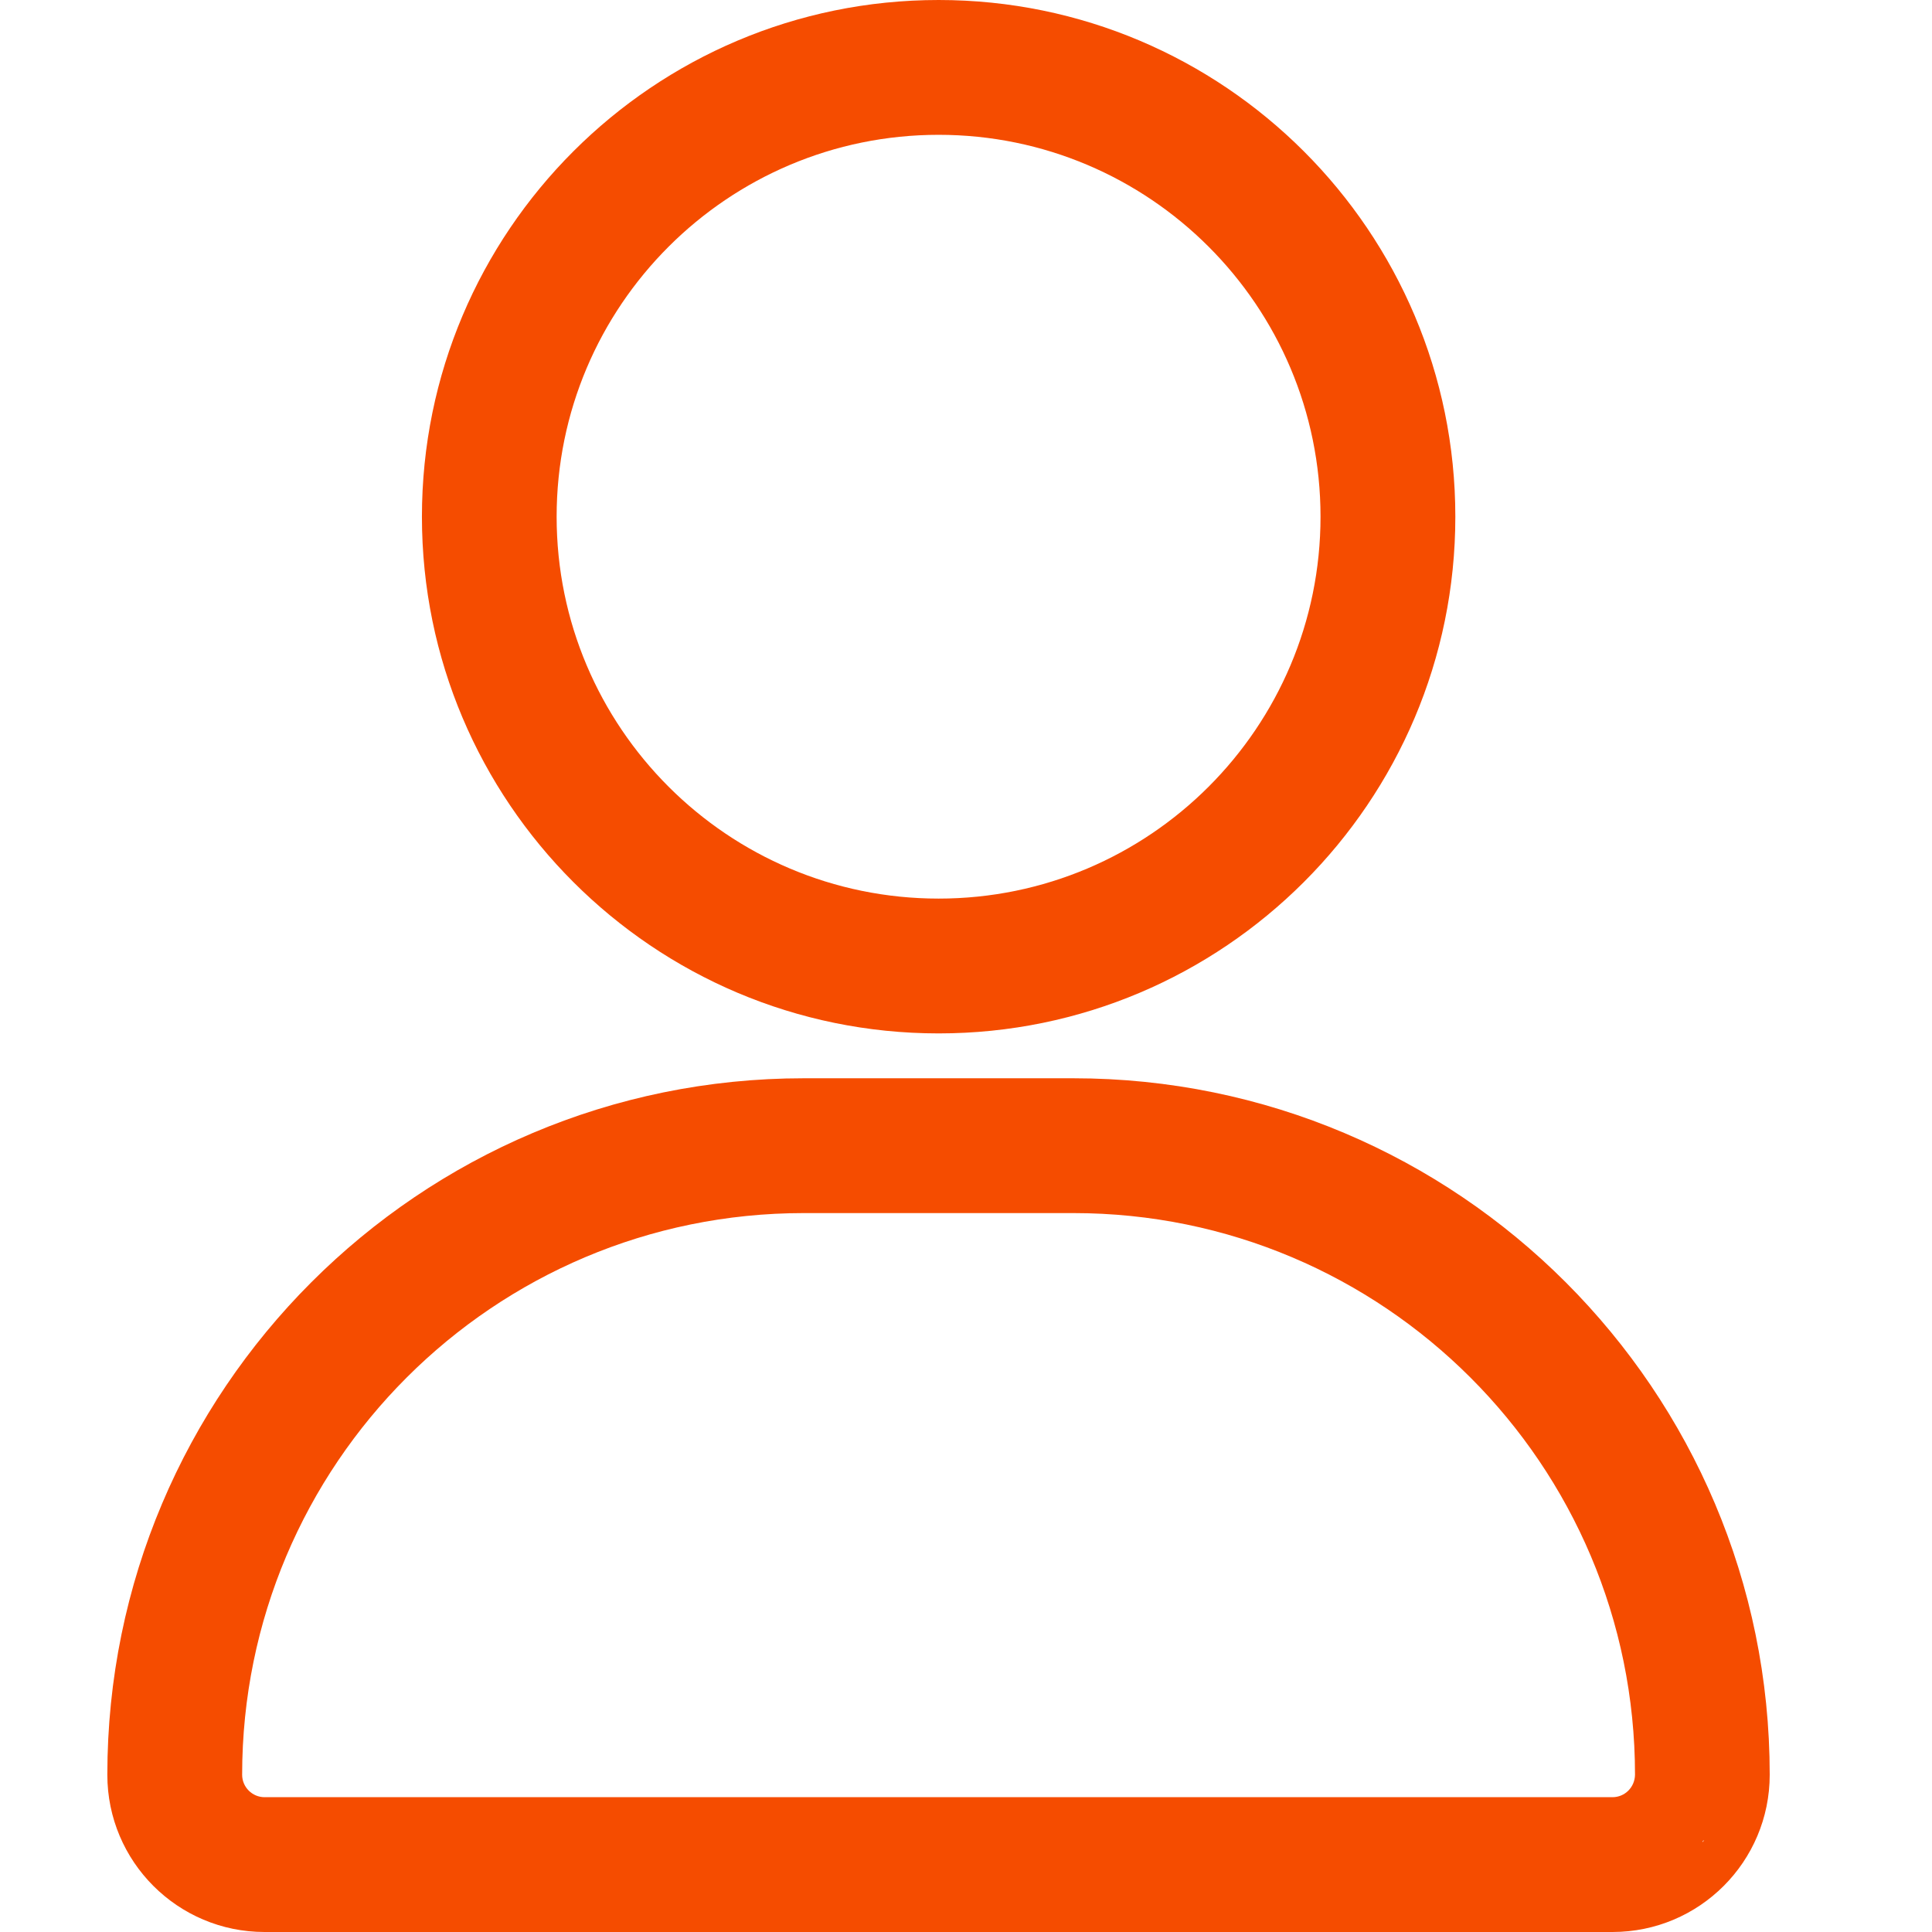
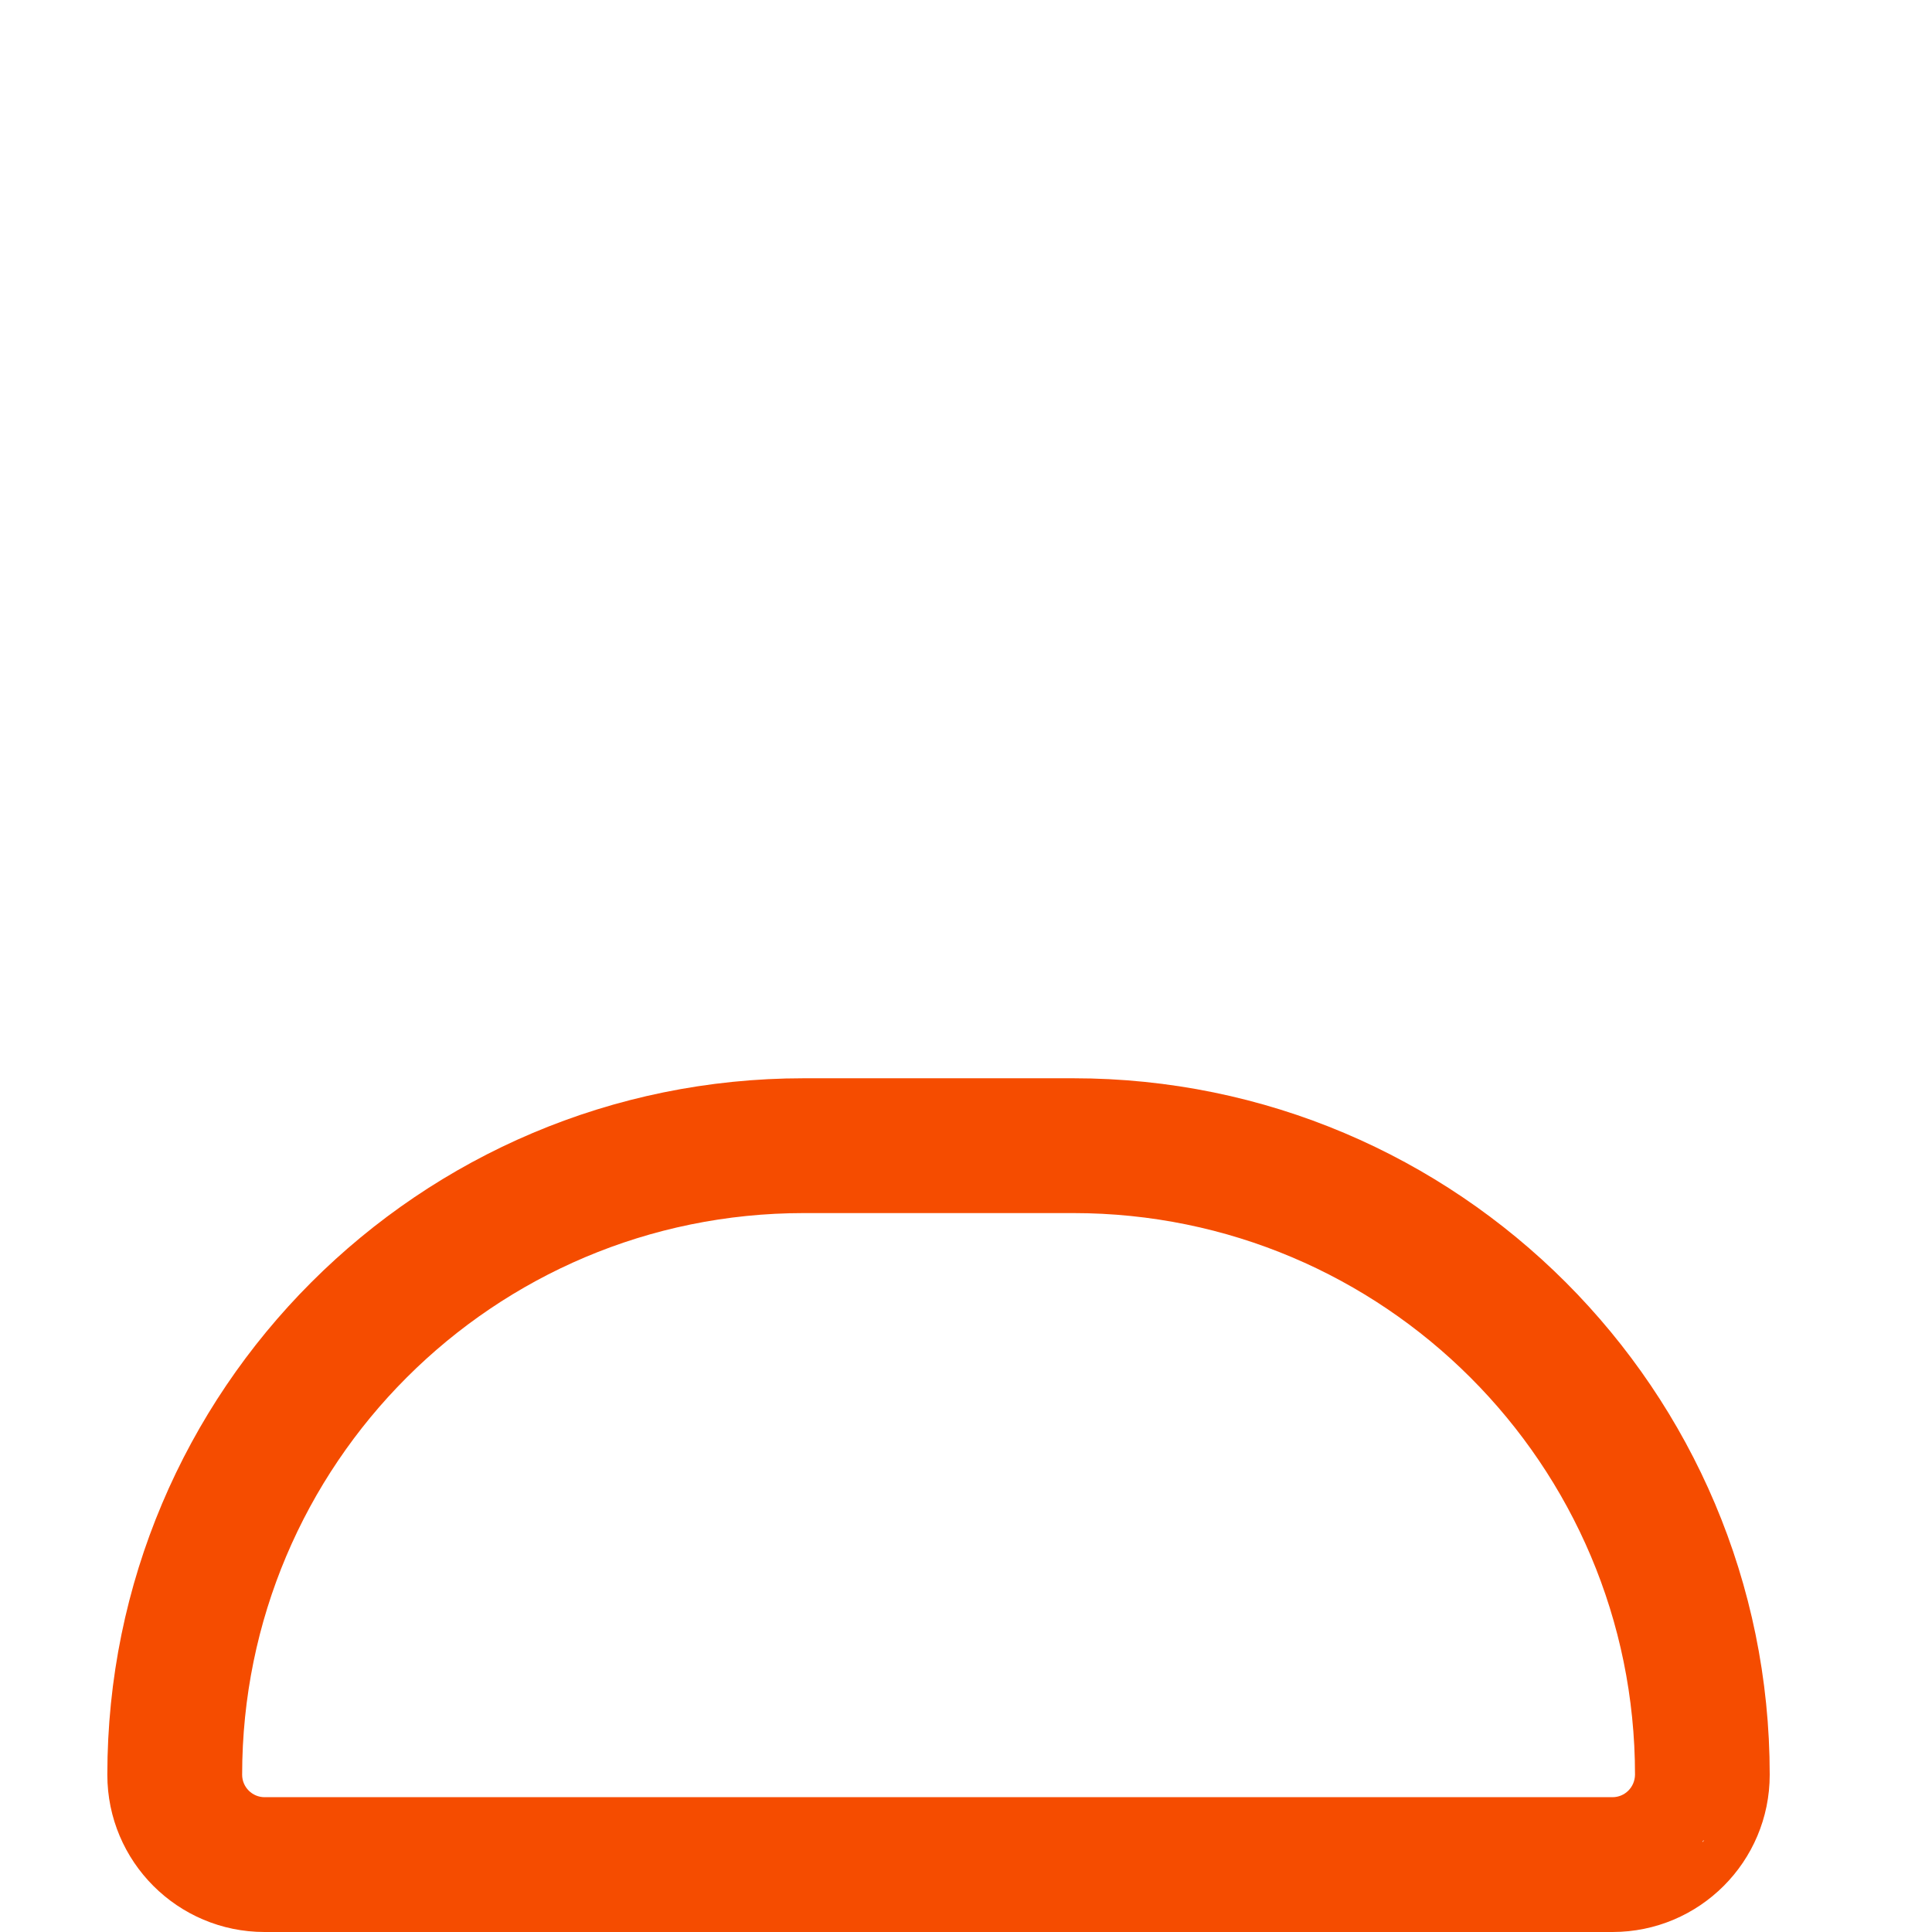
<svg xmlns="http://www.w3.org/2000/svg" width="18" height="18" viewBox="0 0 18 18" fill="none">
  <g id="fi_9001457" clip-path="url(#clip0_272_1049)">
    <g id="Icon">
-       <path id="Vector" fill-rule="evenodd" clip-rule="evenodd" d="M8.745 0C11.402 0 13.559 2.157 13.559 4.814C13.559 7.471 11.402 9.628 8.745 9.628C6.087 9.628 3.931 7.471 3.931 4.814C3.931 2.157 6.087 0 8.745 0ZM8.745 1.256C6.781 1.256 5.186 2.85 5.186 4.814C5.186 6.778 6.781 8.372 8.745 8.372C10.709 8.372 12.303 6.778 12.303 4.814C12.303 2.85 10.709 1.256 8.745 1.256Z" fill="#F54C00" />
      <path id="Vector_2" fill-rule="evenodd" clip-rule="evenodd" d="M16.488 16.535C16.488 17.344 15.833 18 15.023 18H2.465C1.656 18 1 17.344 1 16.535C1 12.952 3.905 10.046 7.488 10.046H10C13.583 10.046 16.488 12.952 16.488 16.535ZM15.878 17.145C15.867 17.149 15.861 17.154 15.861 17.163L15.878 17.145ZM2.256 16.535C2.256 16.65 2.35 16.744 2.465 16.744H15.023C15.138 16.744 15.231 16.652 15.233 16.535C15.233 13.645 12.89 11.302 10 11.302H7.488C4.598 11.302 2.256 13.645 2.256 16.535Z" fill="#F54C00" />
    </g>
  </g>
  <defs>
    <clipPath id="clip0_272_1049">
      <rect width="18" height="18" fill="white" />
    </clipPath>
  </defs>
</svg>